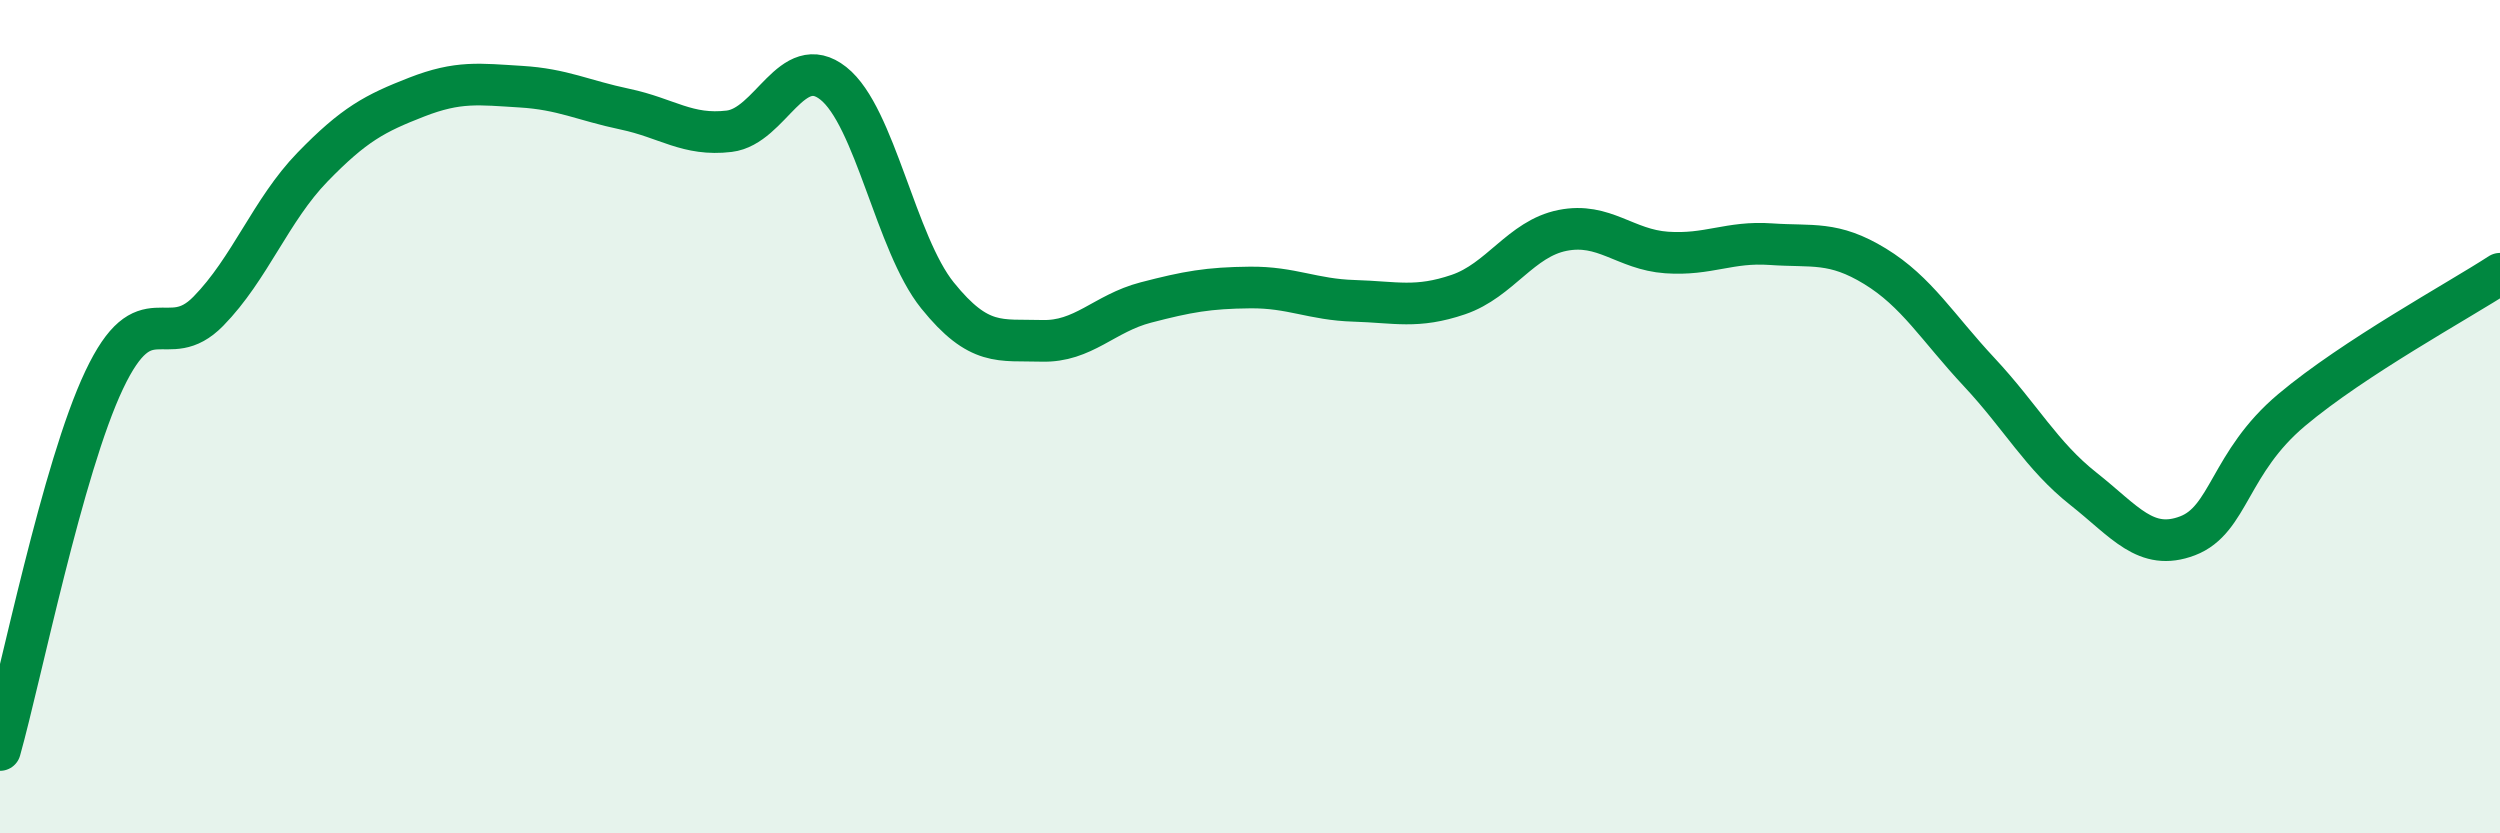
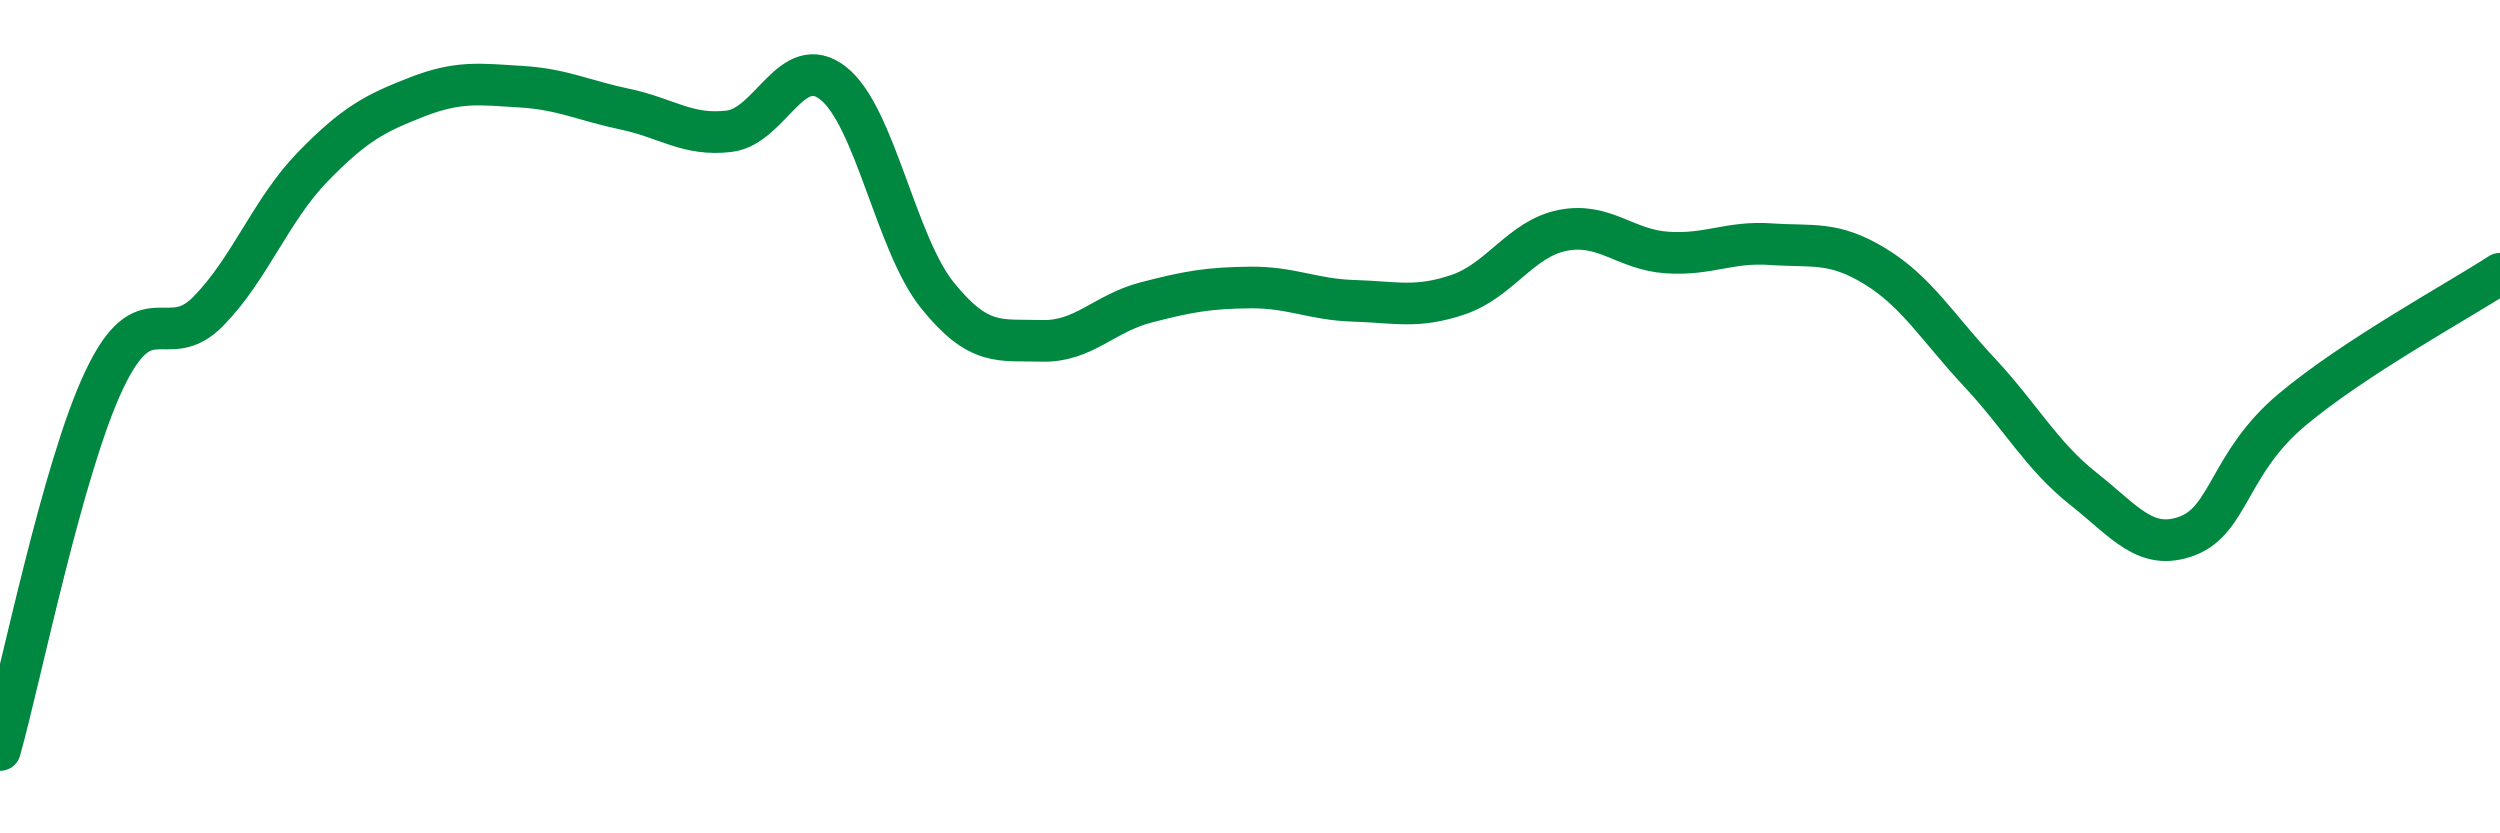
<svg xmlns="http://www.w3.org/2000/svg" width="60" height="20" viewBox="0 0 60 20">
-   <path d="M 0,18 C 0.5,16.22 1.5,11.23 2.5,9.12 C 3.5,7.01 4,8.49 5,7.47 C 6,6.45 6.5,5.04 7.5,4.01 C 8.5,2.98 9,2.72 10,2.33 C 11,1.94 11.5,2.02 12.5,2.08 C 13.5,2.14 14,2.41 15,2.62 C 16,2.83 16.5,3.27 17.5,3.15 C 18.5,3.03 19,1.21 20,2 C 21,2.79 21.5,5.85 22.5,7.09 C 23.5,8.33 24,8.15 25,8.18 C 26,8.21 26.5,7.52 27.5,7.26 C 28.5,7 29,6.91 30,6.9 C 31,6.89 31.5,7.19 32.5,7.22 C 33.5,7.25 34,7.41 35,7.07 C 36,6.73 36.5,5.73 37.5,5.53 C 38.5,5.33 39,5.99 40,6.06 C 41,6.13 41.5,5.79 42.5,5.86 C 43.5,5.93 44,5.78 45,6.39 C 46,7 46.5,7.86 47.5,8.93 C 48.5,10 49,10.94 50,11.73 C 51,12.52 51.5,13.24 52.5,12.86 C 53.5,12.48 53.5,11.1 55,9.84 C 56.5,8.58 59,7.22 60,6.57L60 20L0 20Z" fill="#008740" opacity="0.1" stroke-linecap="round" stroke-linejoin="round" />
  <path d="M 0,18 C 0.5,16.22 1.5,11.23 2.5,9.12 C 3.5,7.01 4,8.49 5,7.47 C 6,6.45 6.5,5.04 7.5,4.01 C 8.5,2.98 9,2.72 10,2.33 C 11,1.94 11.5,2.02 12.5,2.08 C 13.5,2.14 14,2.41 15,2.62 C 16,2.83 16.5,3.27 17.5,3.15 C 18.5,3.03 19,1.21 20,2 C 21,2.79 21.5,5.85 22.5,7.09 C 23.5,8.33 24,8.15 25,8.18 C 26,8.21 26.5,7.52 27.5,7.26 C 28.5,7 29,6.91 30,6.9 C 31,6.89 31.5,7.19 32.5,7.22 C 33.5,7.25 34,7.41 35,7.07 C 36,6.73 36.5,5.73 37.5,5.53 C 38.5,5.33 39,5.99 40,6.06 C 41,6.13 41.5,5.79 42.5,5.86 C 43.5,5.93 44,5.78 45,6.39 C 46,7 46.5,7.86 47.5,8.93 C 48.5,10 49,10.94 50,11.73 C 51,12.52 51.5,13.24 52.5,12.86 C 53.5,12.48 53.5,11.1 55,9.84 C 56.5,8.58 59,7.22 60,6.57" stroke="#008740" stroke-width="1" fill="none" stroke-linecap="round" stroke-linejoin="round" />
</svg>